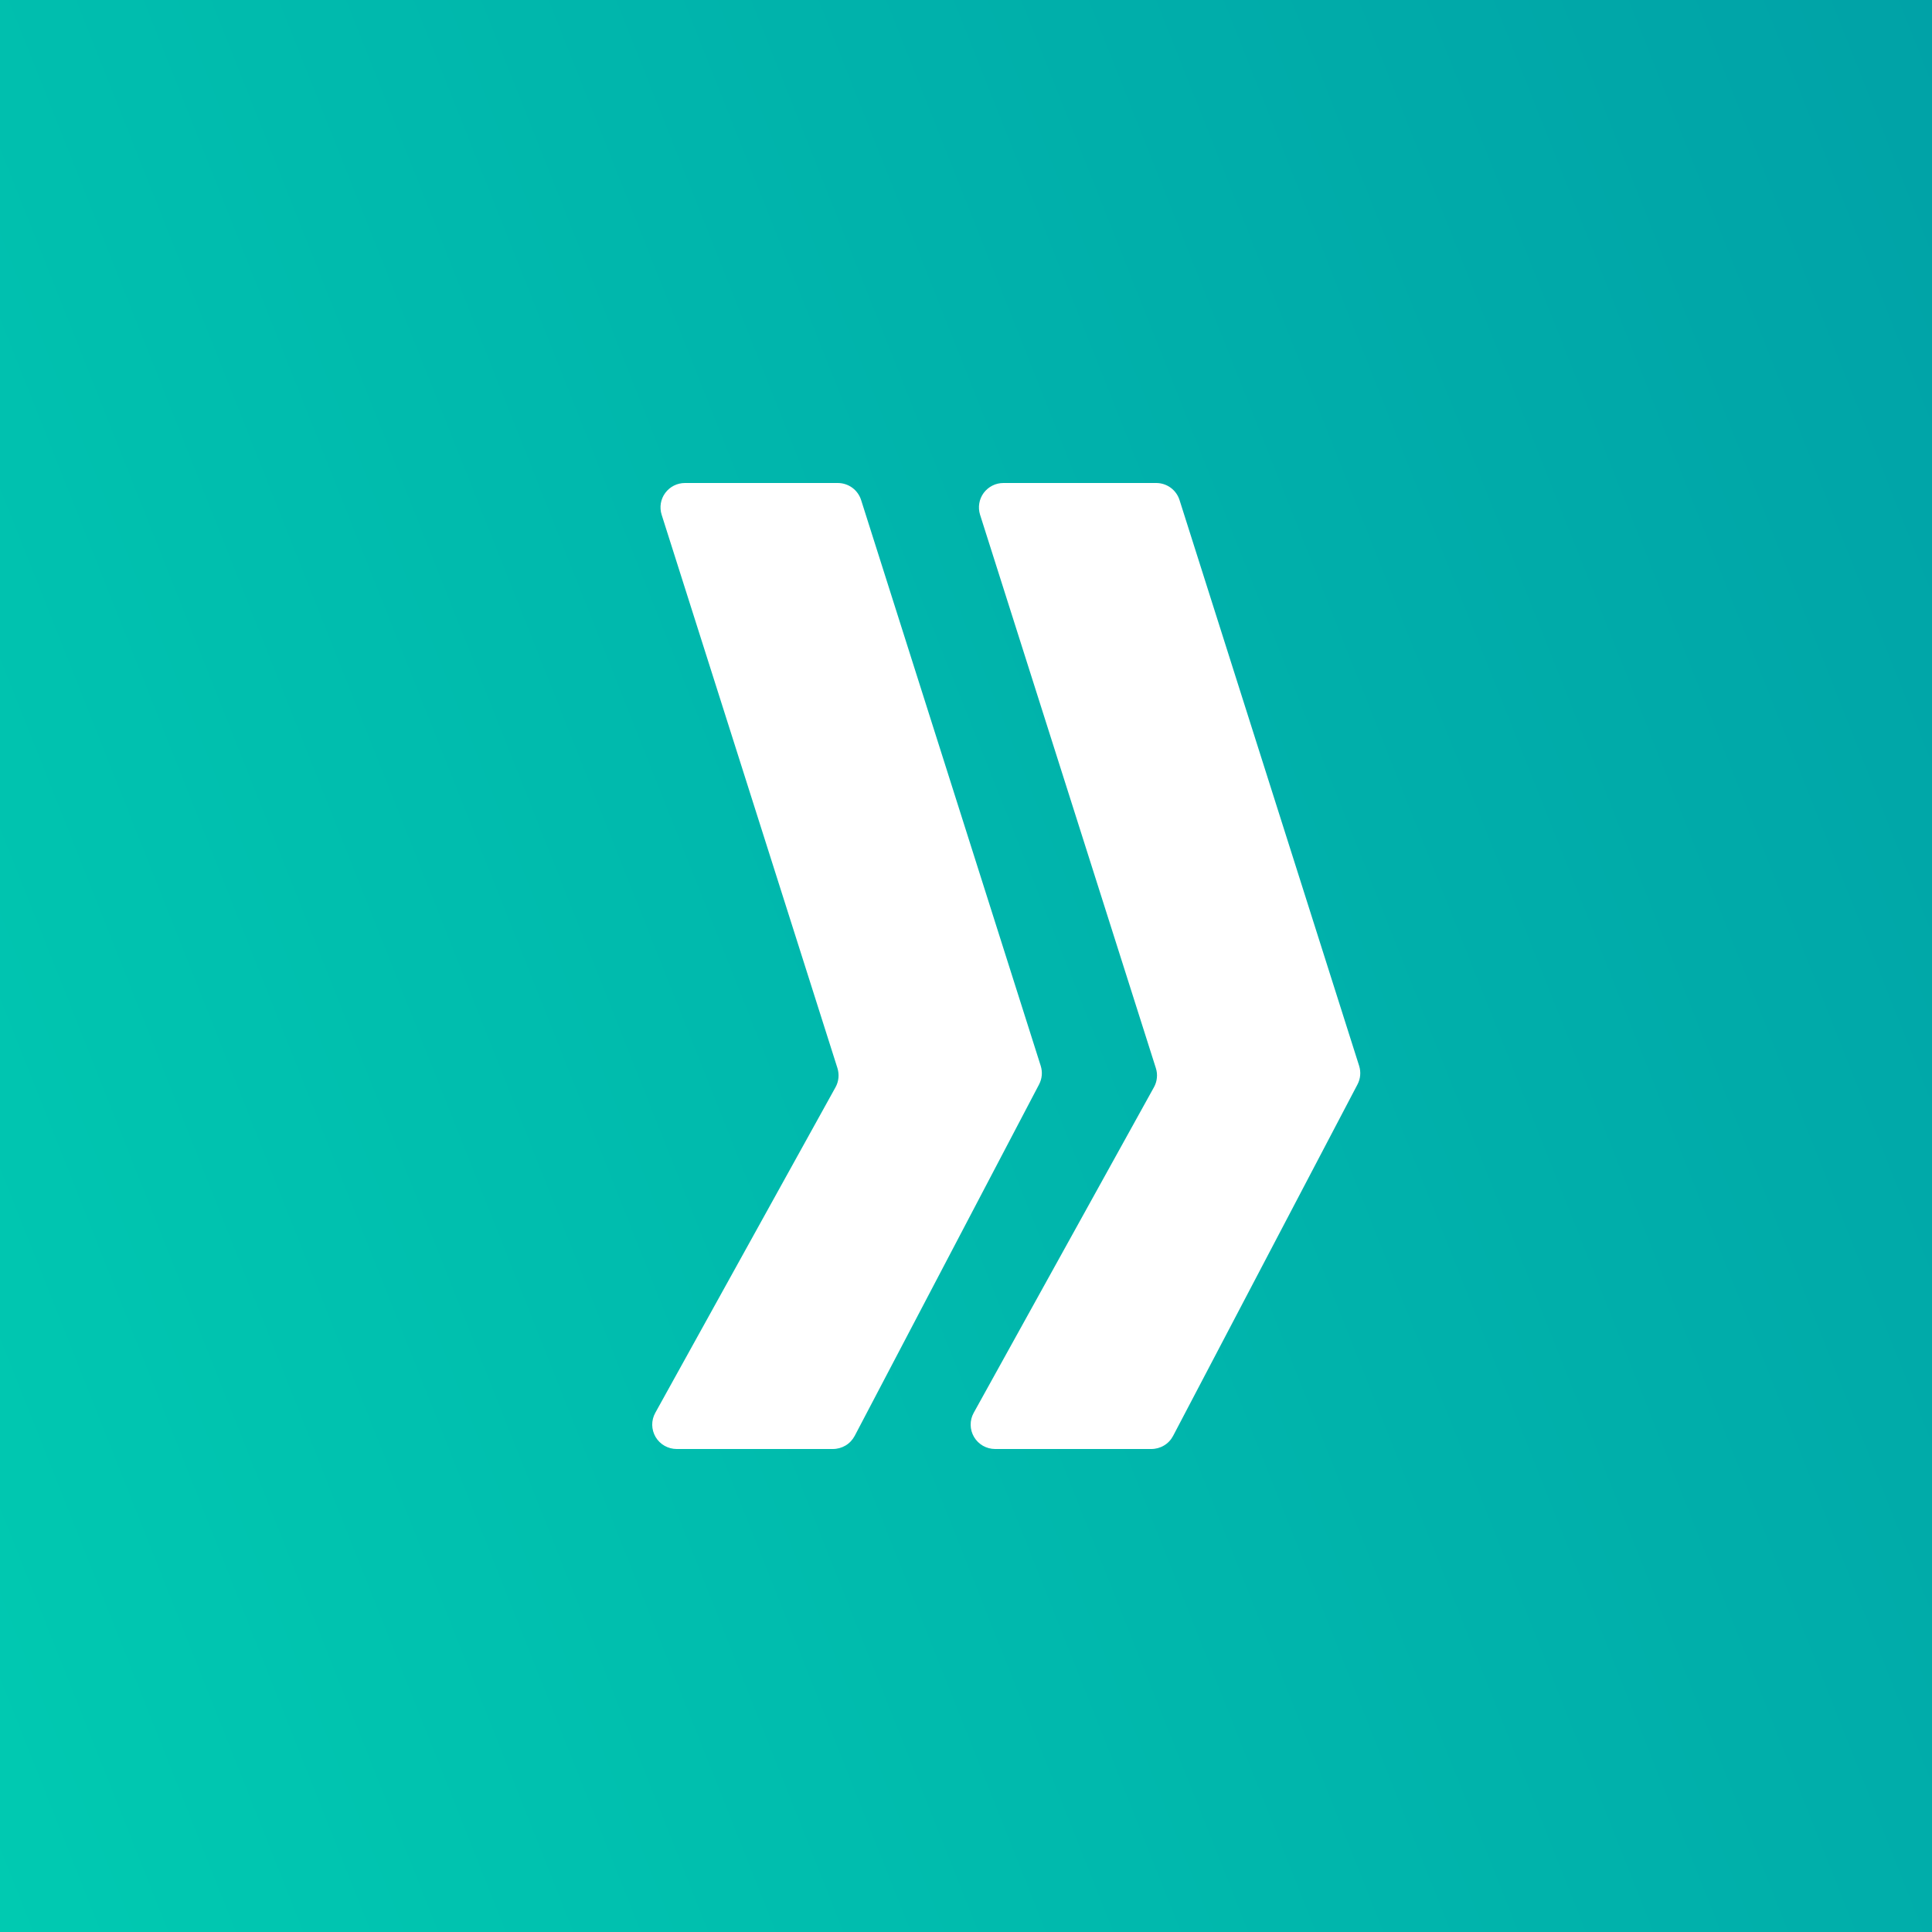
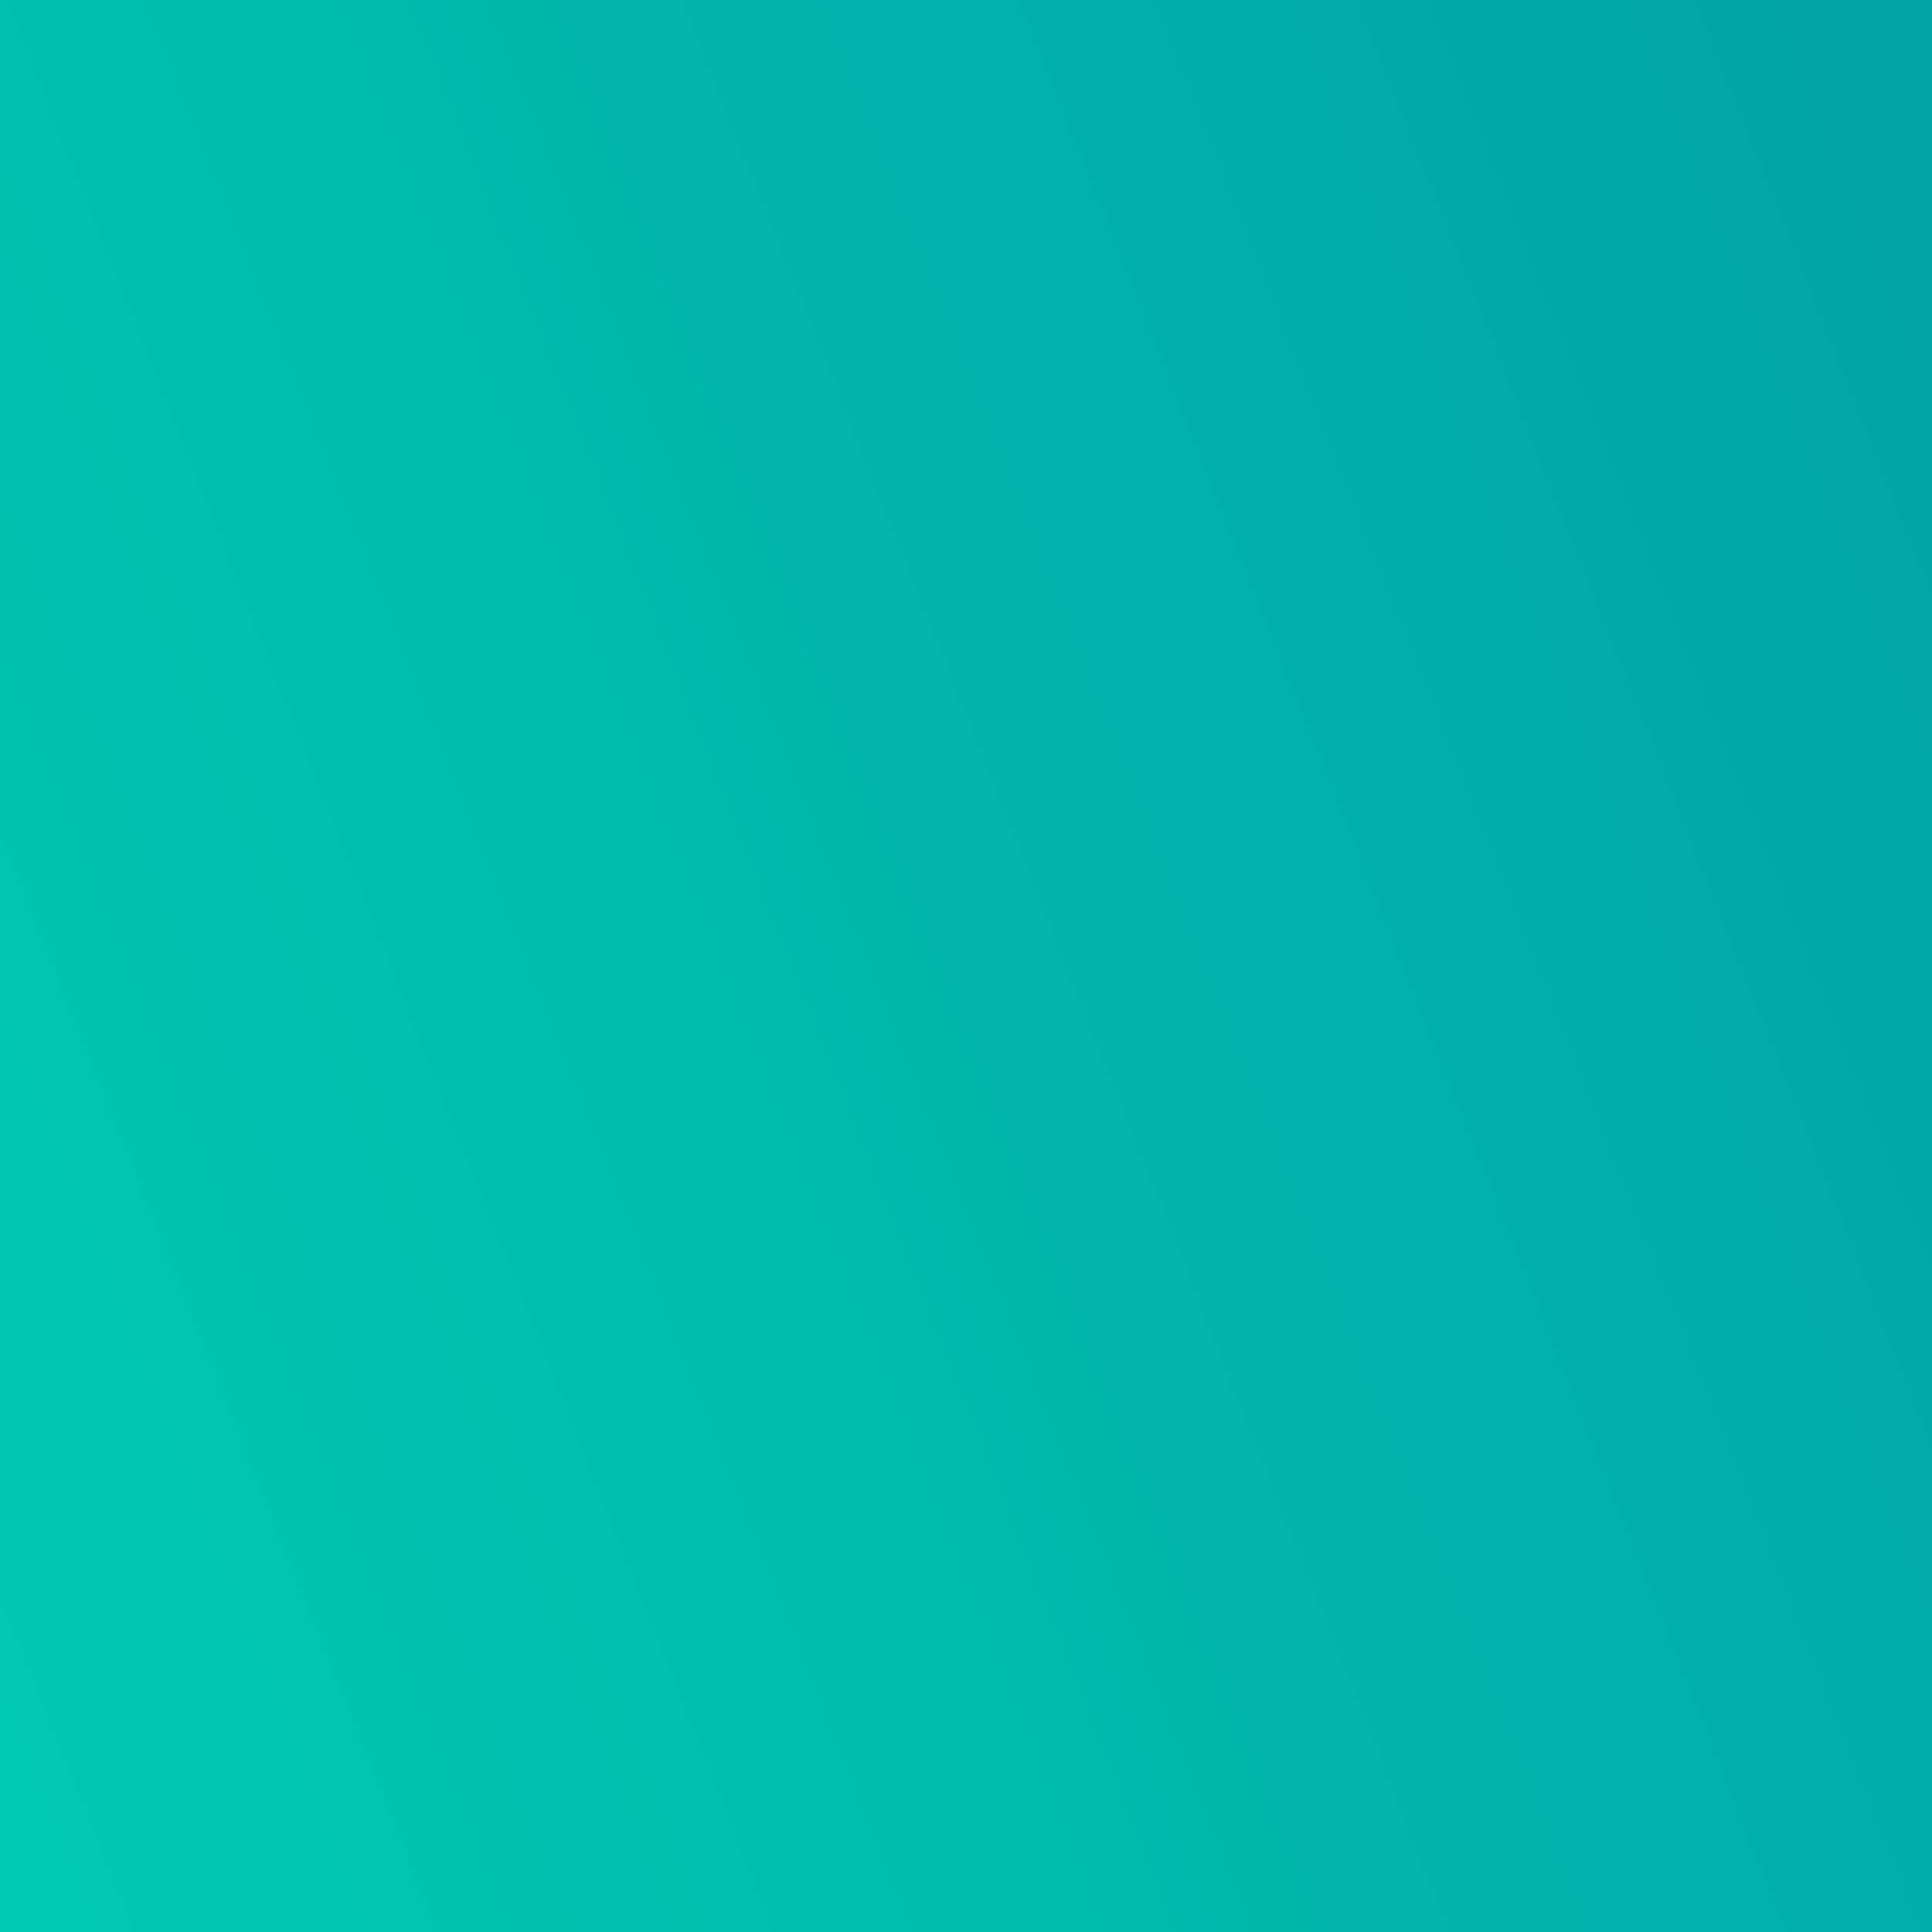
<svg xmlns="http://www.w3.org/2000/svg" width="48" height="48" viewBox="0 0 48 48" fill="none">
  <rect x="0" y="0" width="48" height="48" fill="#333333" stroke="none" />
  <rect width="48" height="48" fill="url(#paint0_linear_107_1251)" />
-   <path fill-rule="evenodd" clip-rule="evenodd" d="M16.811 36H20.688C20.8 36.001 20.91 35.971 21.007 35.914C21.103 35.857 21.181 35.774 21.234 35.675L25.814 26.945C25.851 26.874 25.875 26.797 25.882 26.718C25.889 26.639 25.881 26.559 25.857 26.483L21.394 12.423C21.355 12.301 21.278 12.193 21.174 12.117C21.069 12.041 20.943 12 20.814 12H17.018C16.923 12 16.828 12.022 16.743 12.065C16.658 12.108 16.584 12.171 16.528 12.247C16.471 12.324 16.434 12.412 16.418 12.506C16.403 12.6 16.409 12.696 16.438 12.787L20.806 26.537C20.83 26.615 20.839 26.697 20.831 26.779C20.823 26.86 20.799 26.939 20.759 27.011L16.28 35.102C16.229 35.194 16.203 35.298 16.204 35.403C16.206 35.508 16.235 35.611 16.288 35.702C16.342 35.792 16.418 35.868 16.51 35.92C16.602 35.972 16.706 36 16.811 36ZM24.723 36H28.599C28.712 36.001 28.822 35.971 28.918 35.914C29.015 35.857 29.093 35.774 29.145 35.675L33.725 26.945C33.763 26.874 33.786 26.797 33.793 26.718C33.8 26.639 33.792 26.559 33.768 26.483L29.305 12.423C29.266 12.301 29.189 12.193 29.085 12.117C28.981 12.041 28.855 12 28.725 12H24.93C24.834 12 24.74 12.022 24.655 12.065C24.57 12.108 24.496 12.171 24.439 12.247C24.383 12.324 24.345 12.412 24.33 12.506C24.314 12.6 24.321 12.696 24.349 12.787L28.717 26.537C28.742 26.615 28.751 26.697 28.742 26.779C28.735 26.86 28.71 26.939 28.67 27.011L24.191 35.102C24.14 35.194 24.114 35.298 24.116 35.403C24.117 35.508 24.146 35.611 24.2 35.702C24.253 35.792 24.33 35.868 24.421 35.92C24.513 35.972 24.617 36 24.723 36Z" fill="white" />
  <defs>
    <linearGradient id="paint0_linear_107_1251" x1="48" y1="-5.95962e-06" x2="-9.927" y2="23.007" gradientUnits="userSpaceOnUse">
      <stop stop-color="#00A2A7" />
      <stop offset="1" stop-color="#00CAB1" />
    </linearGradient>
  </defs>
</svg>